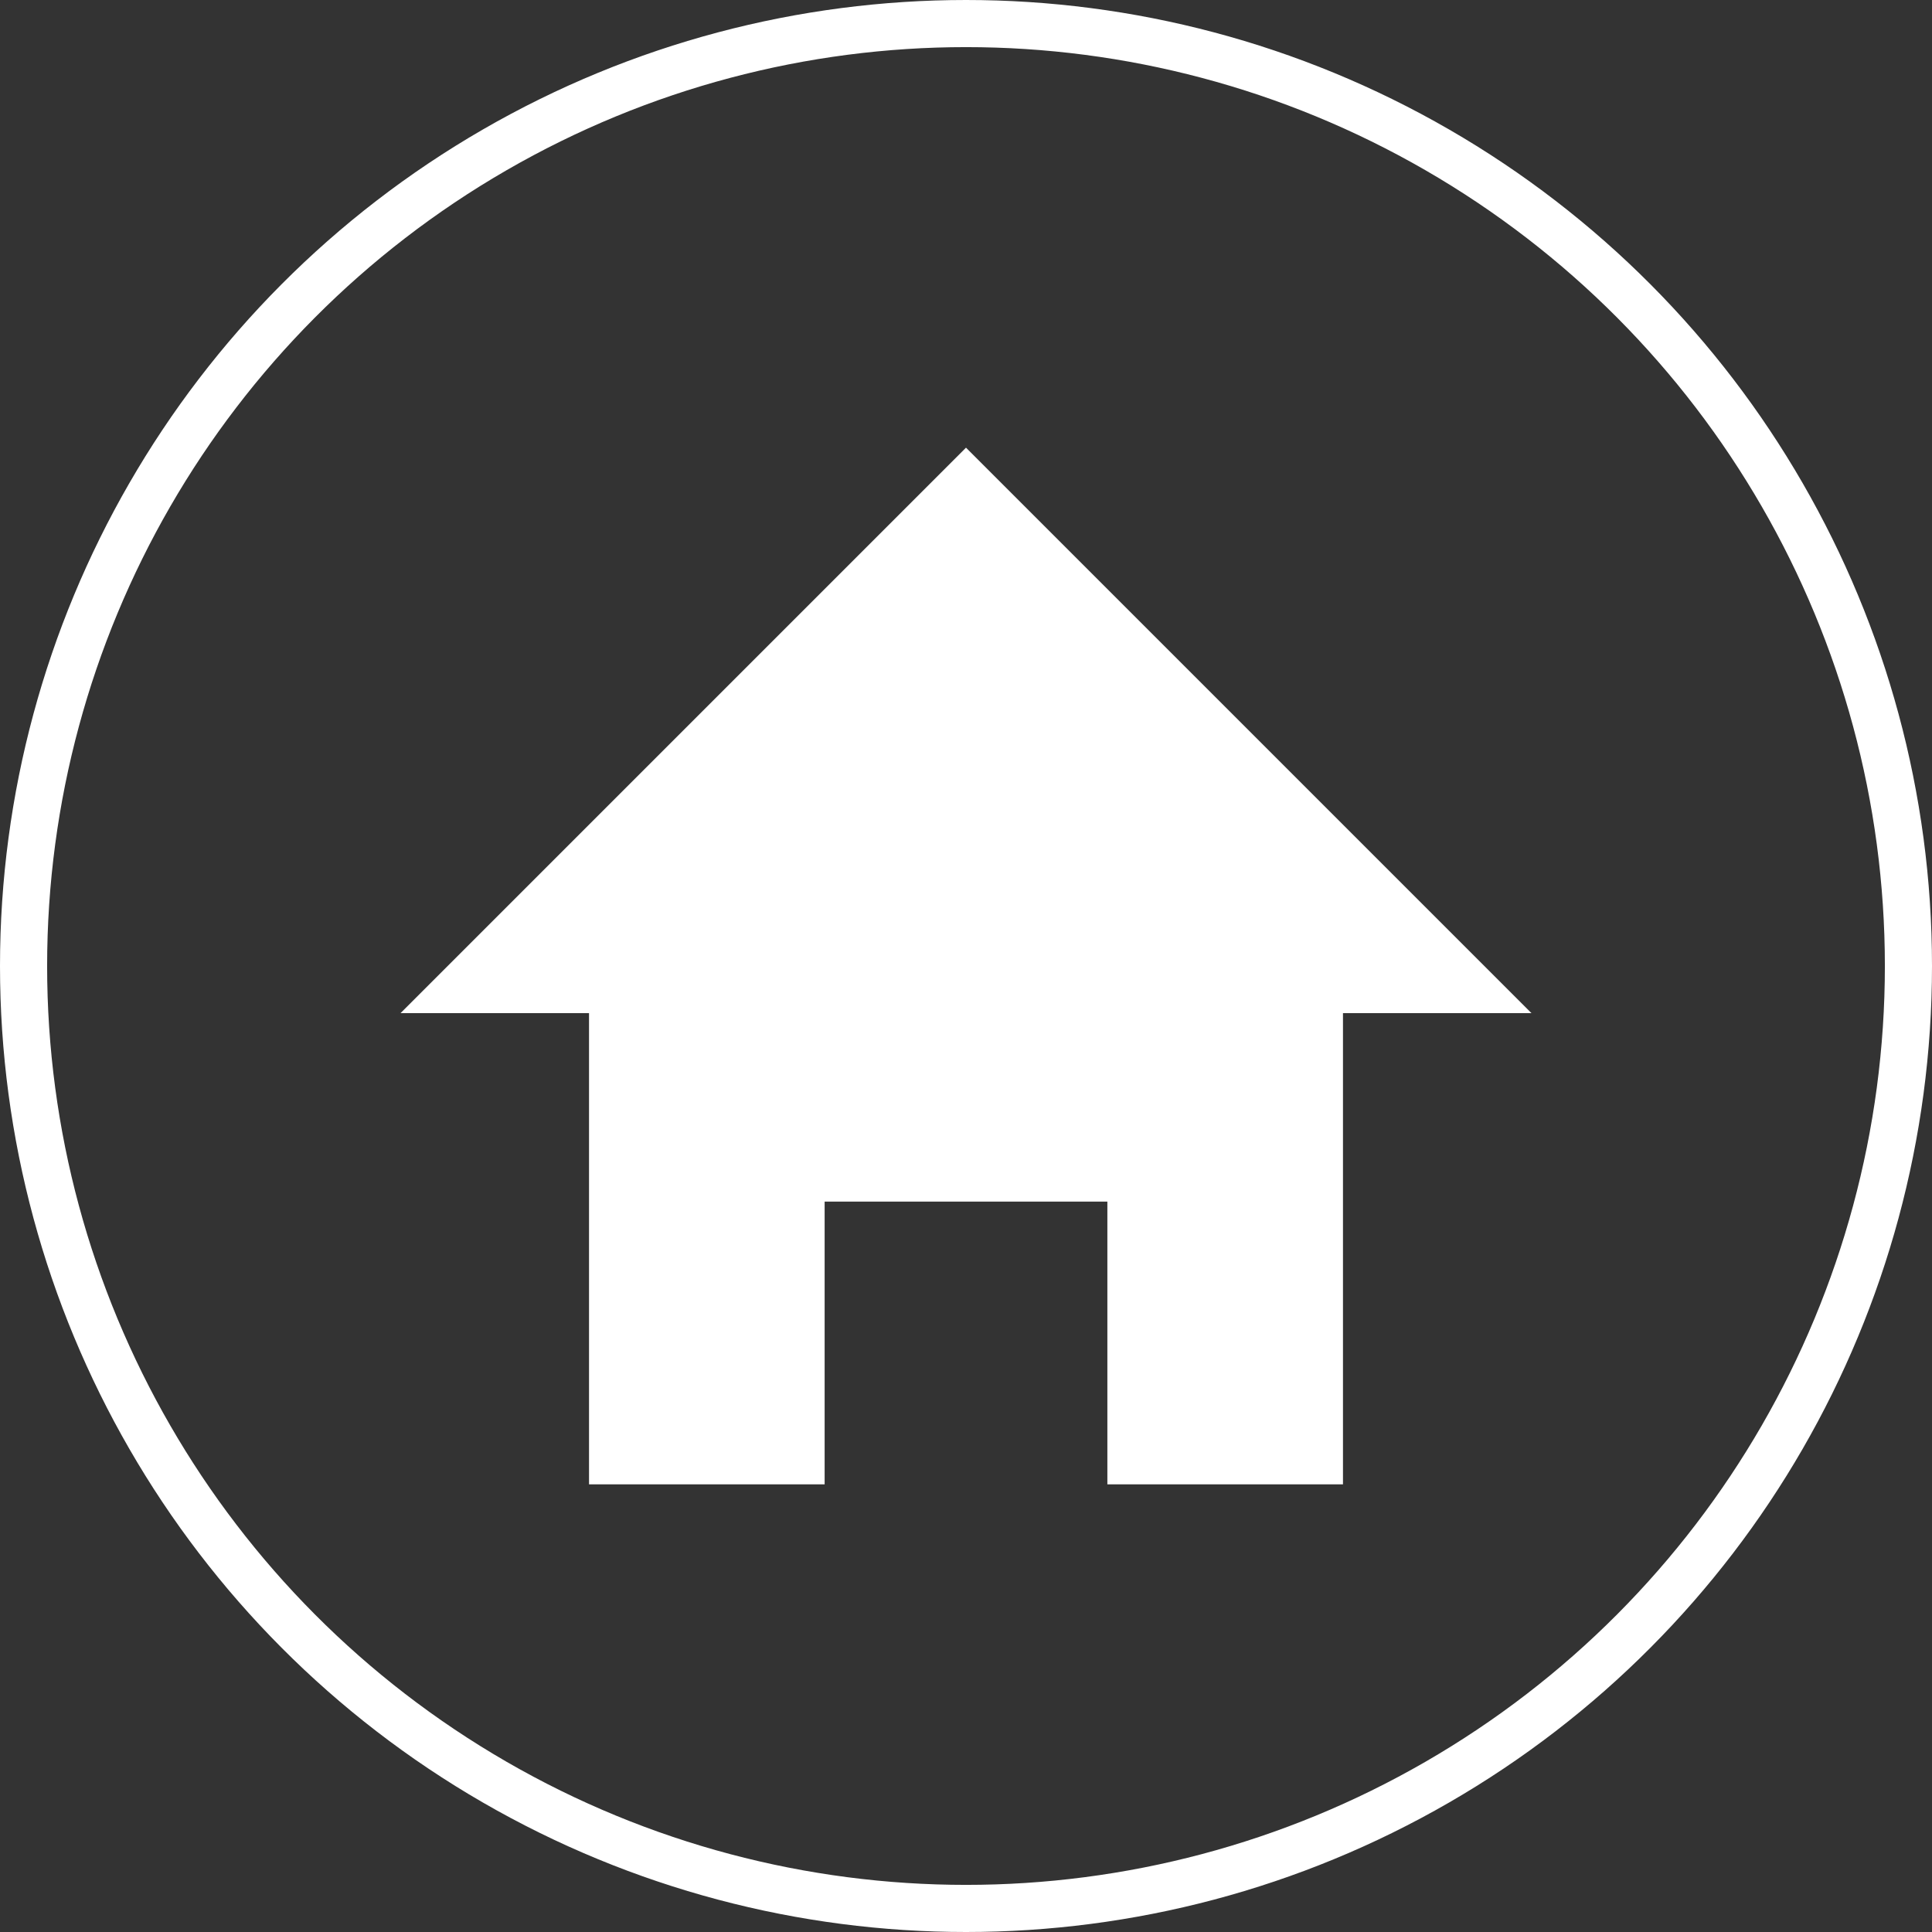
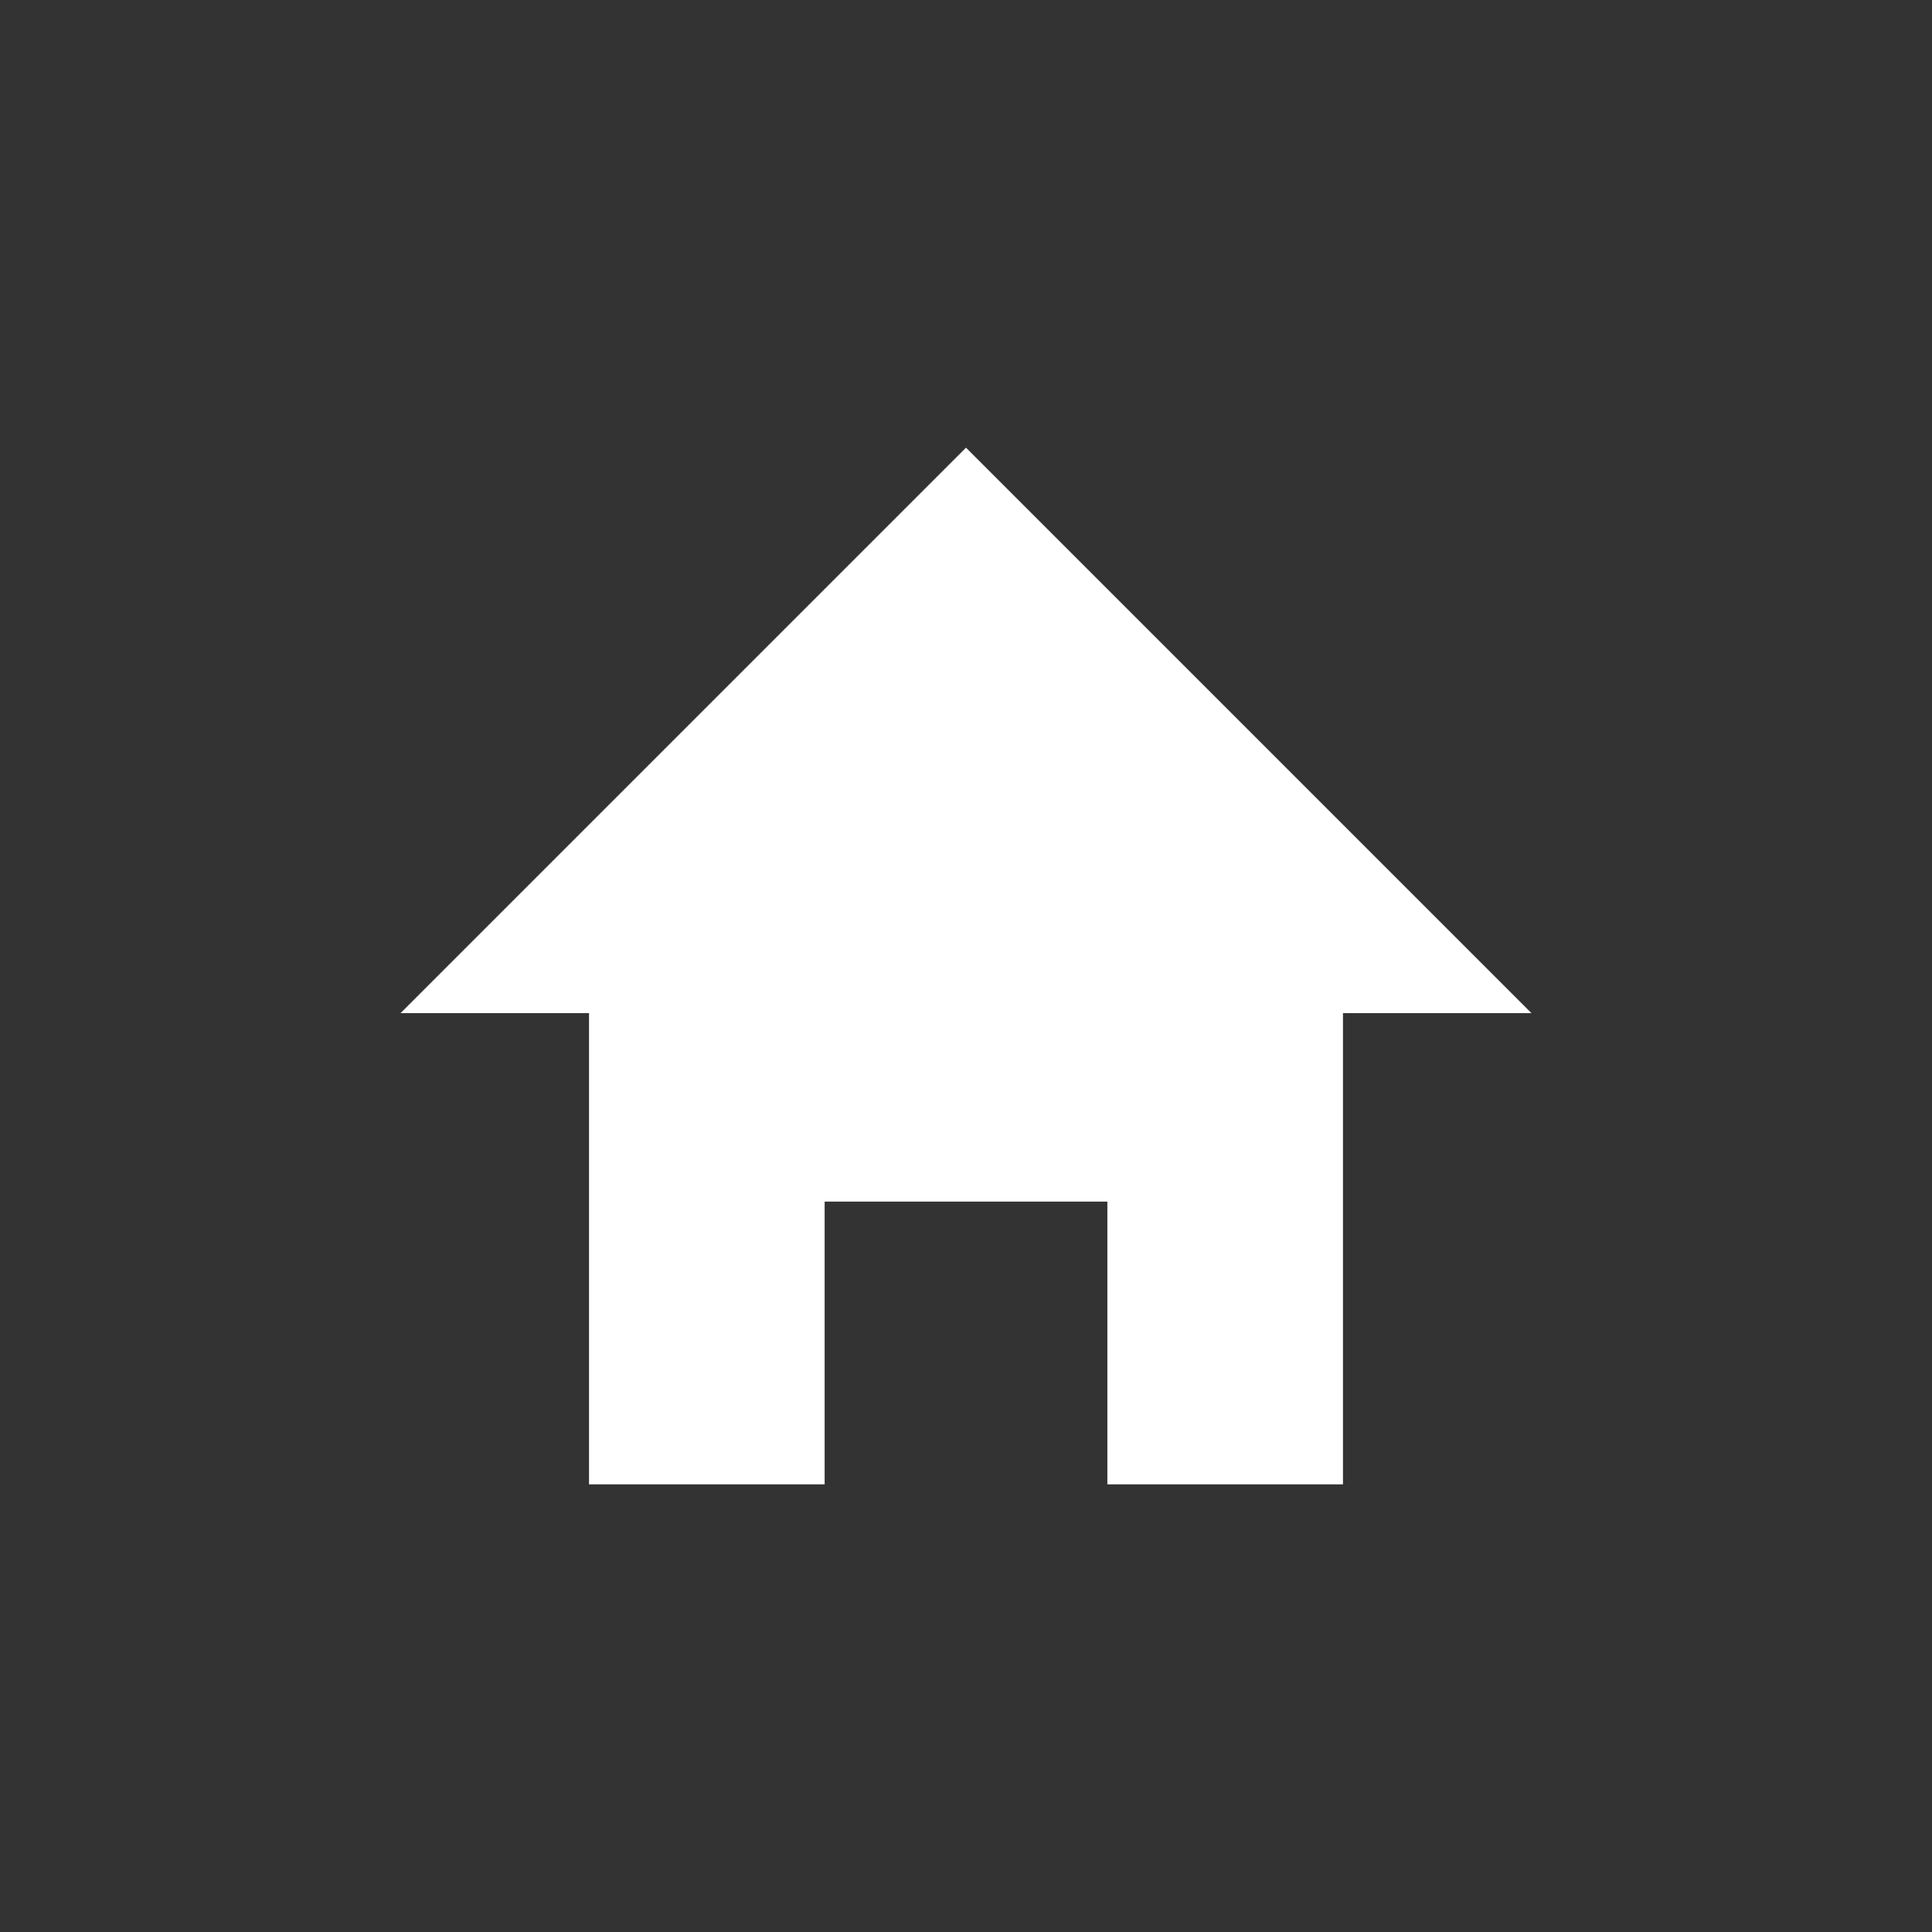
<svg xmlns="http://www.w3.org/2000/svg" id="uuid-bdd3c24b-0e6b-4251-916a-4da5cc9243cb" viewBox="0 0 41 41">
  <rect x="0" y="0" width="41" height="41" fill="#333333" stroke="none" />
  <g id="uuid-94999955-a690-4aa2-8767-bea3af7dab2f">
    <polygon points="20.5 9.5 8.5 21.5 12.5 21.5 12.5 31.5 17.5 31.5 17.5 25.5 23.5 25.5 23.5 31.5 28.5 31.5 28.5 21.5 32.5 21.5 20.5 9.5" style="fill:#fff;" />
-     <circle cx="20.5" cy="20.5" r="20" style="fill:none; stroke:#fff; stroke-miterlimit:10;" />
  </g>
</svg>